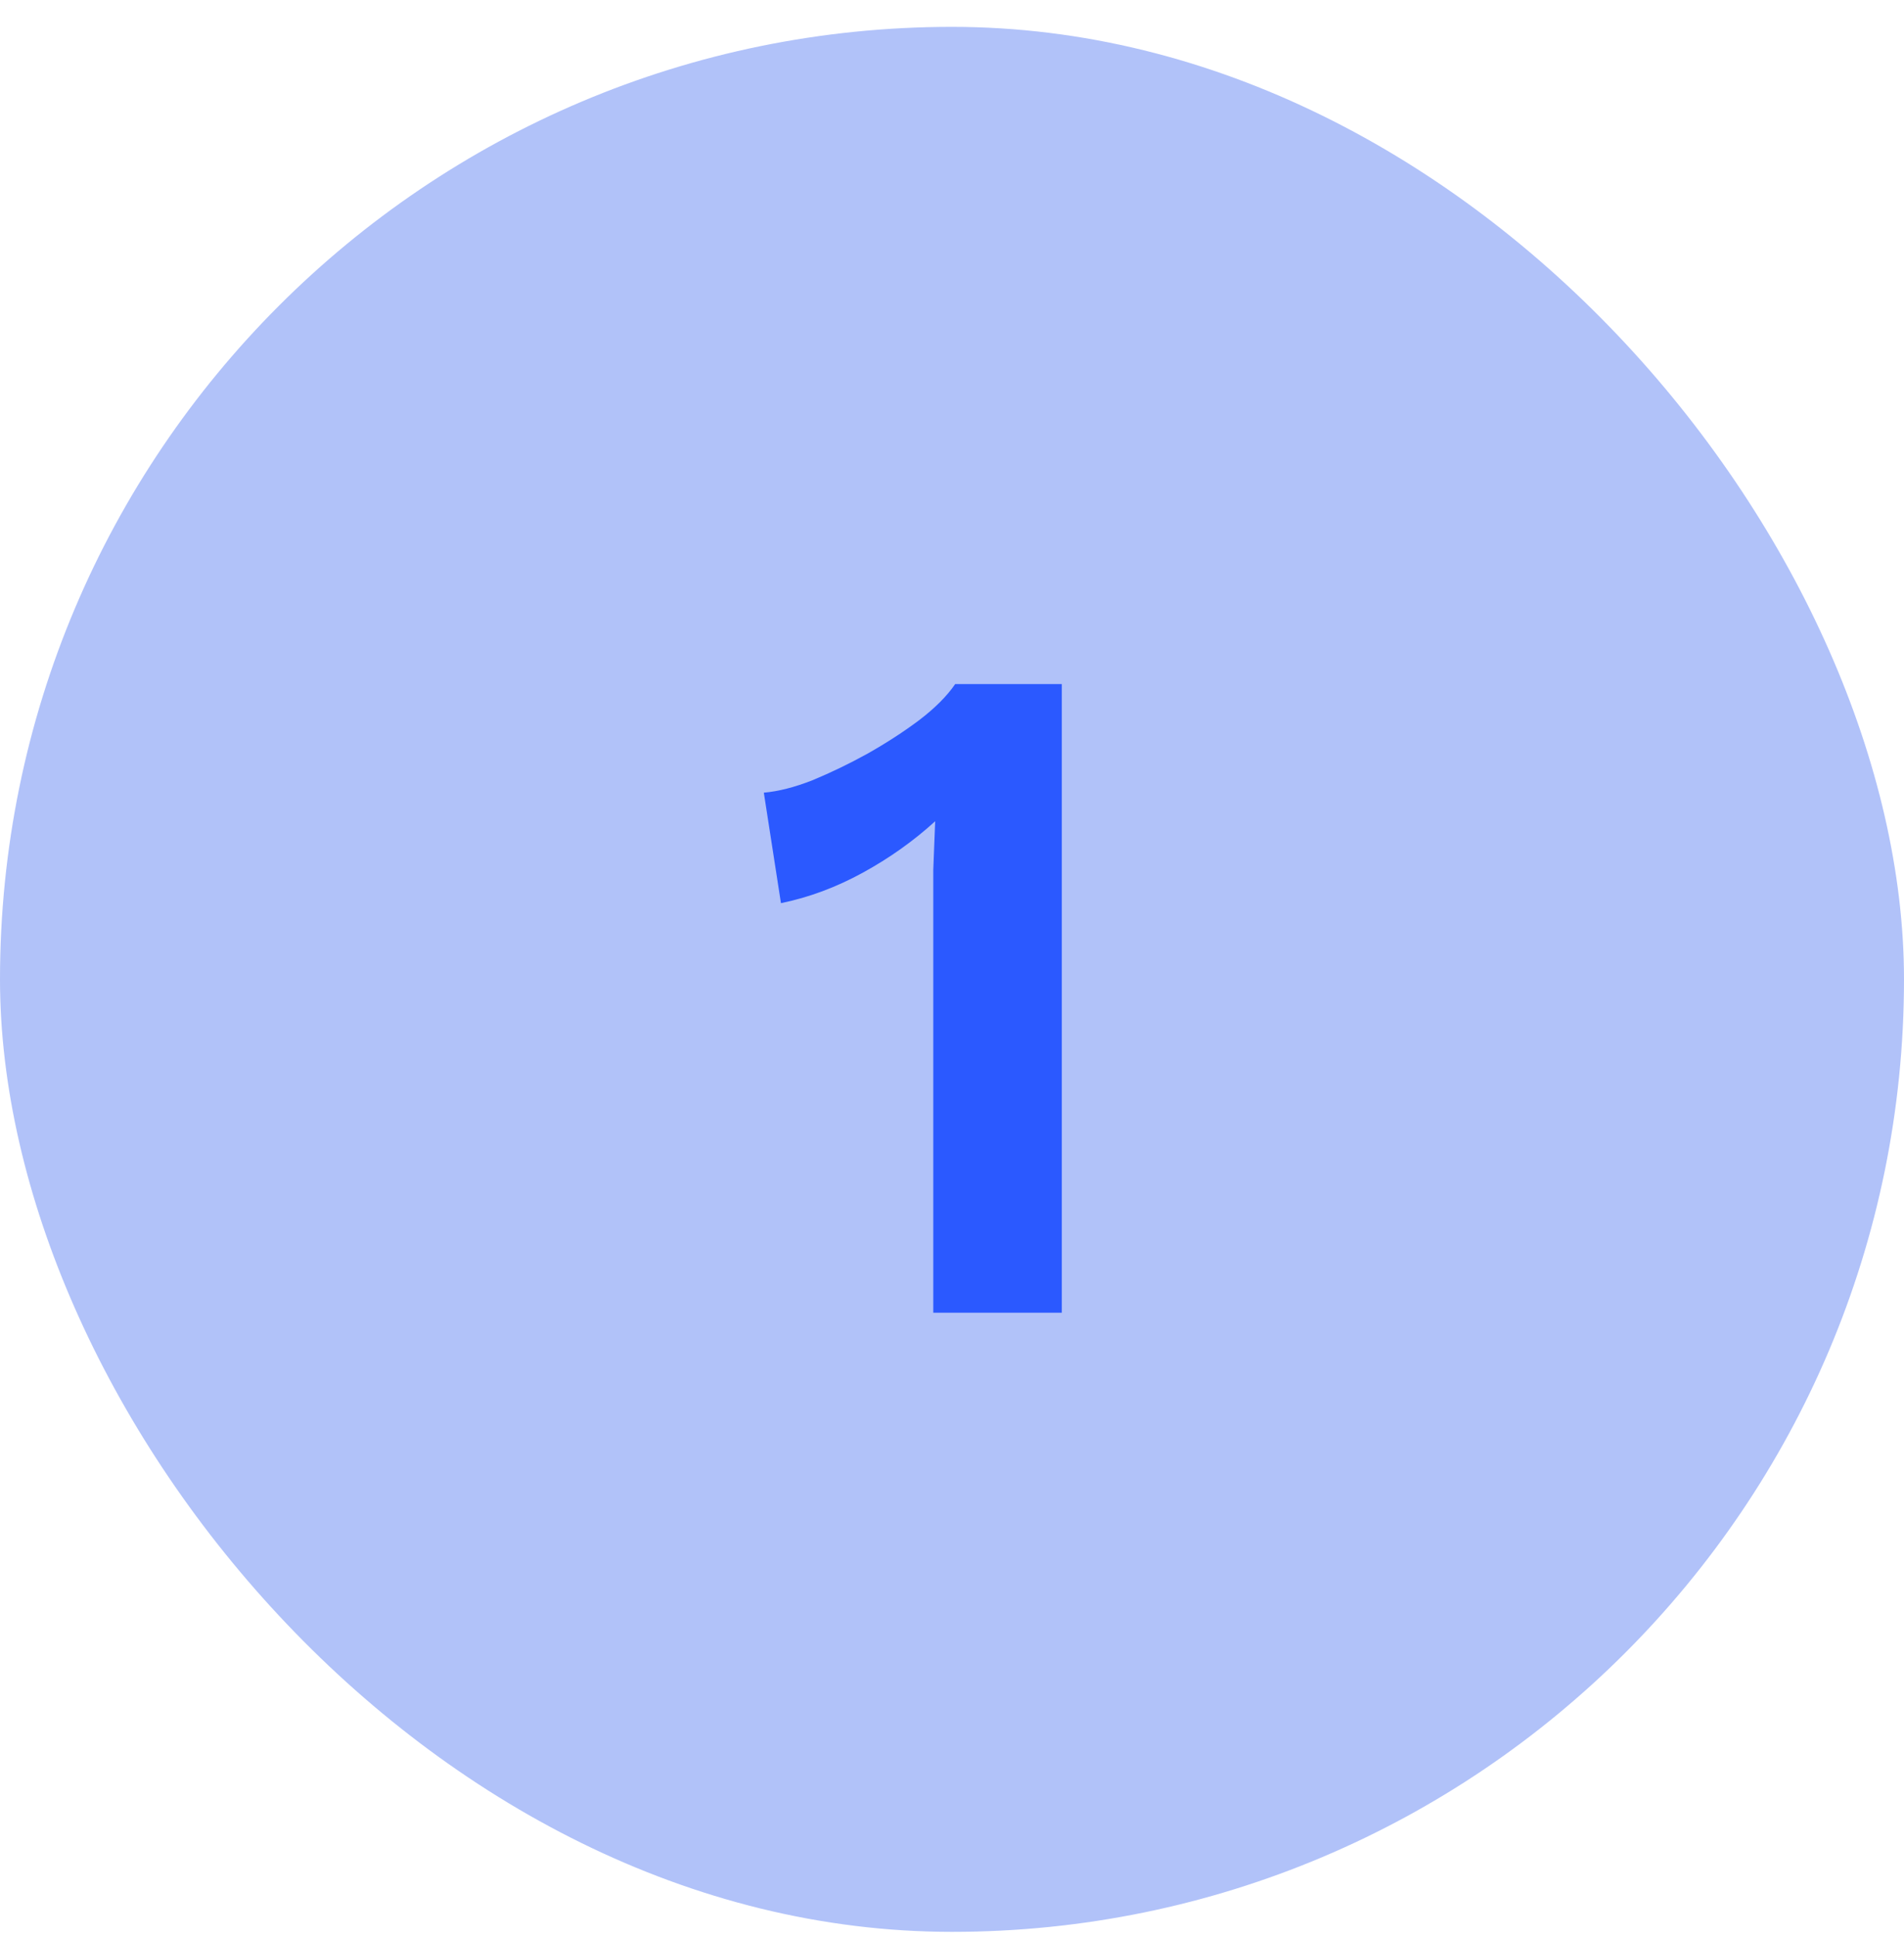
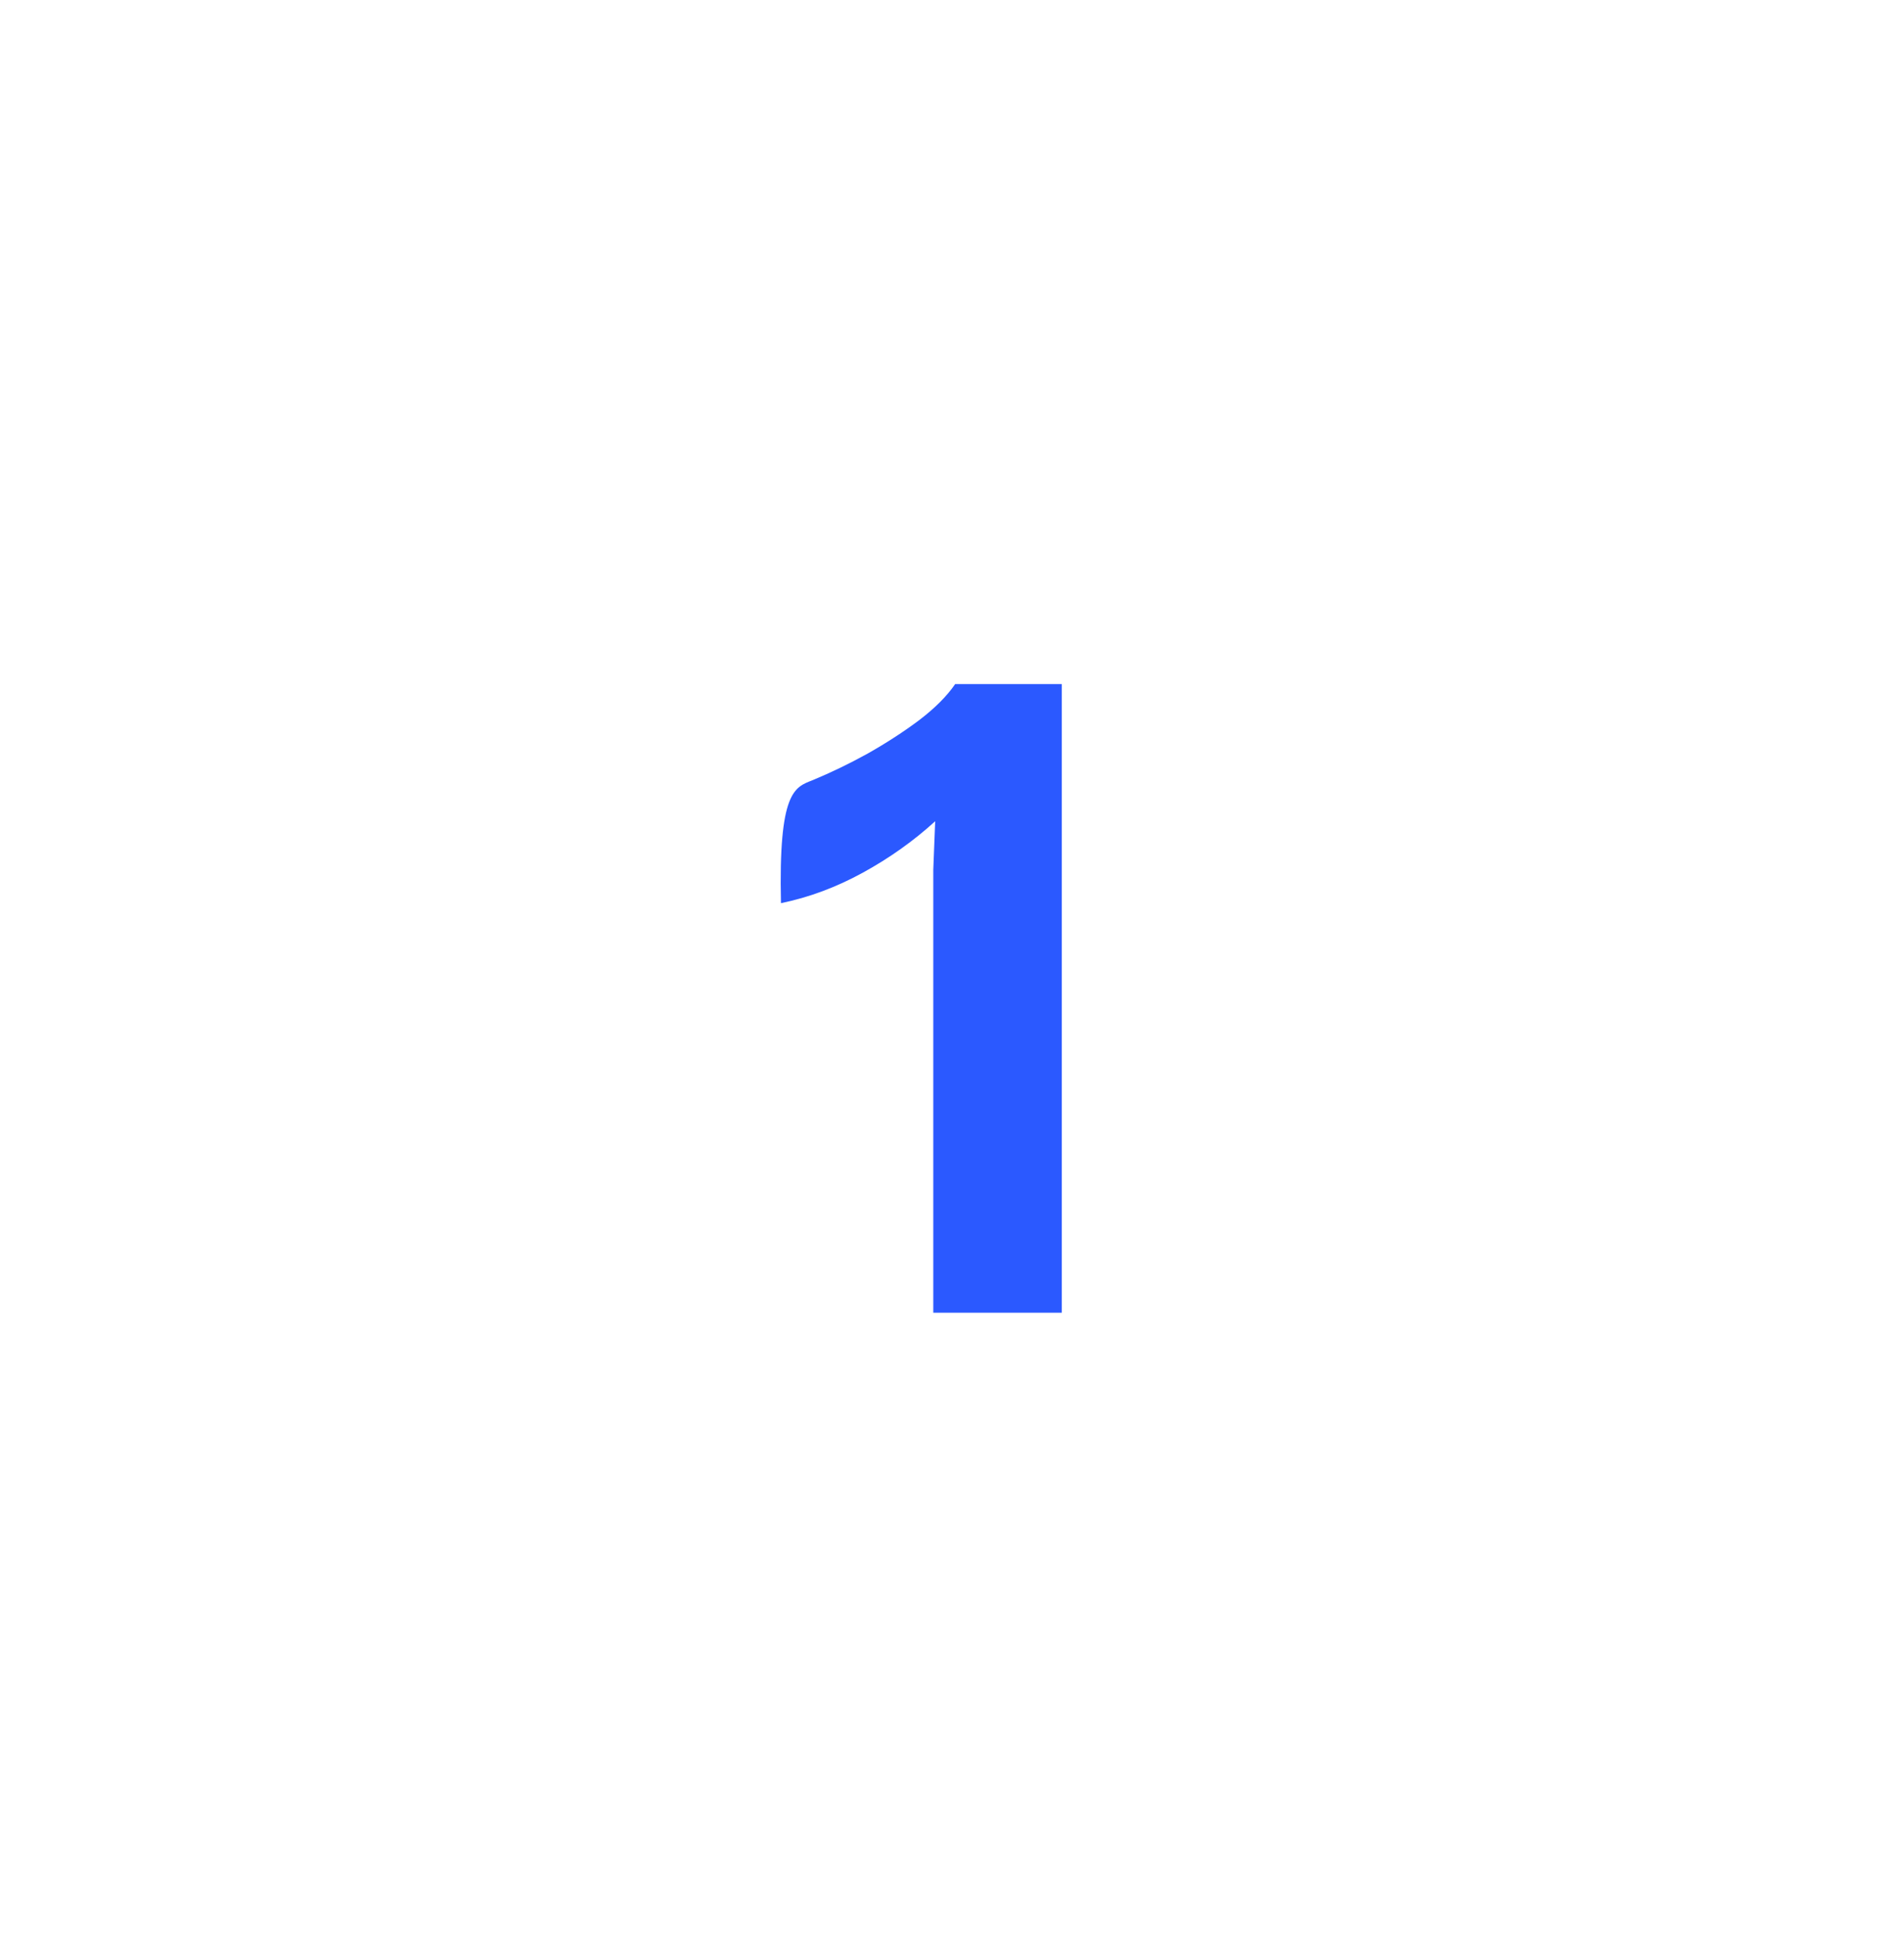
<svg xmlns="http://www.w3.org/2000/svg" width="60" height="61" viewBox="0 0 60 61" fill="none">
-   <rect y="0.846" width="60" height="60" rx="30" fill="#B1C2F9" />
-   <path d="M29.41 41.346V28.806C29.41 28.346 29.41 27.876 29.41 27.396C29.43 26.896 29.45 26.386 29.47 25.866C28.79 26.486 28.03 27.026 27.19 27.486C26.35 27.946 25.49 28.266 24.61 28.446L24.07 24.966C24.53 24.926 25.04 24.796 25.6 24.576C26.18 24.336 26.76 24.056 27.34 23.736C27.94 23.396 28.48 23.046 28.96 22.686C29.46 22.306 29.84 21.926 30.1 21.546H33.46V41.346H29.41Z" fill="#2B59FF" />
+   <path d="M29.41 41.346V28.806C29.41 28.346 29.41 27.876 29.41 27.396C29.43 26.896 29.45 26.386 29.47 25.866C28.79 26.486 28.03 27.026 27.19 27.486C26.35 27.946 25.49 28.266 24.61 28.446C24.53 24.926 25.04 24.796 25.6 24.576C26.18 24.336 26.76 24.056 27.34 23.736C27.94 23.396 28.48 23.046 28.96 22.686C29.46 22.306 29.84 21.926 30.1 21.546H33.46V41.346H29.41Z" fill="#2B59FF" />
</svg>